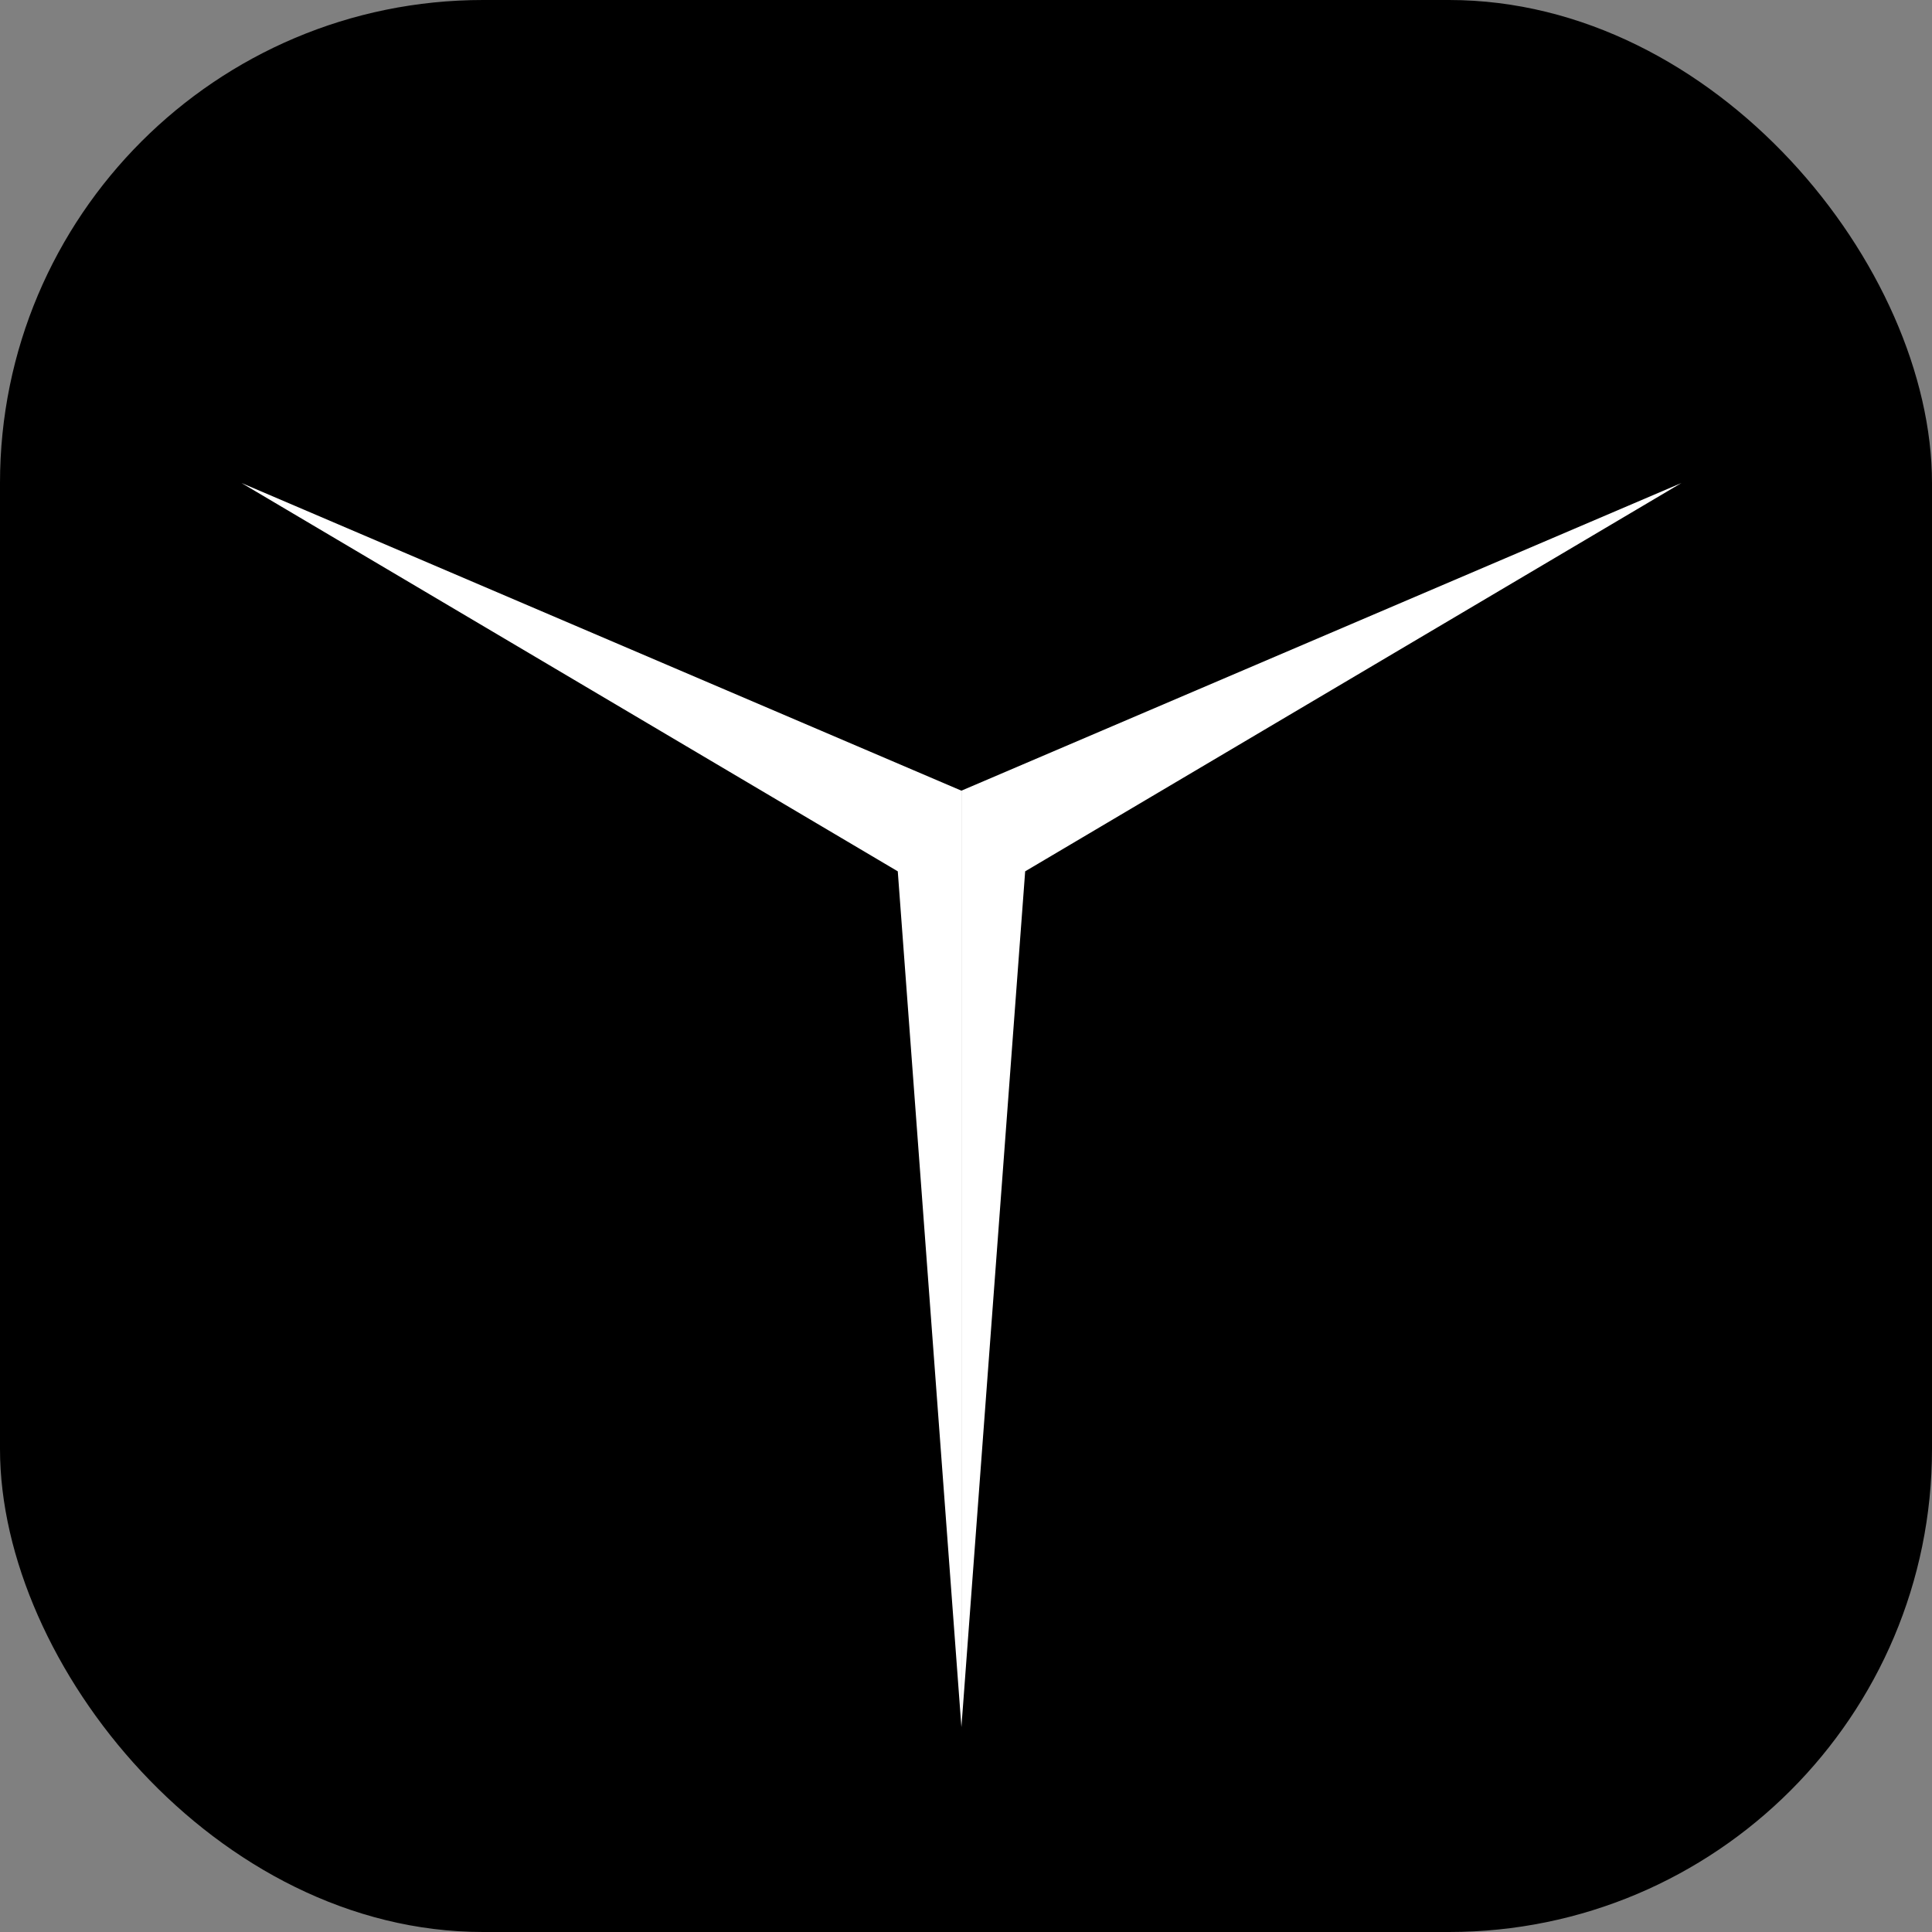
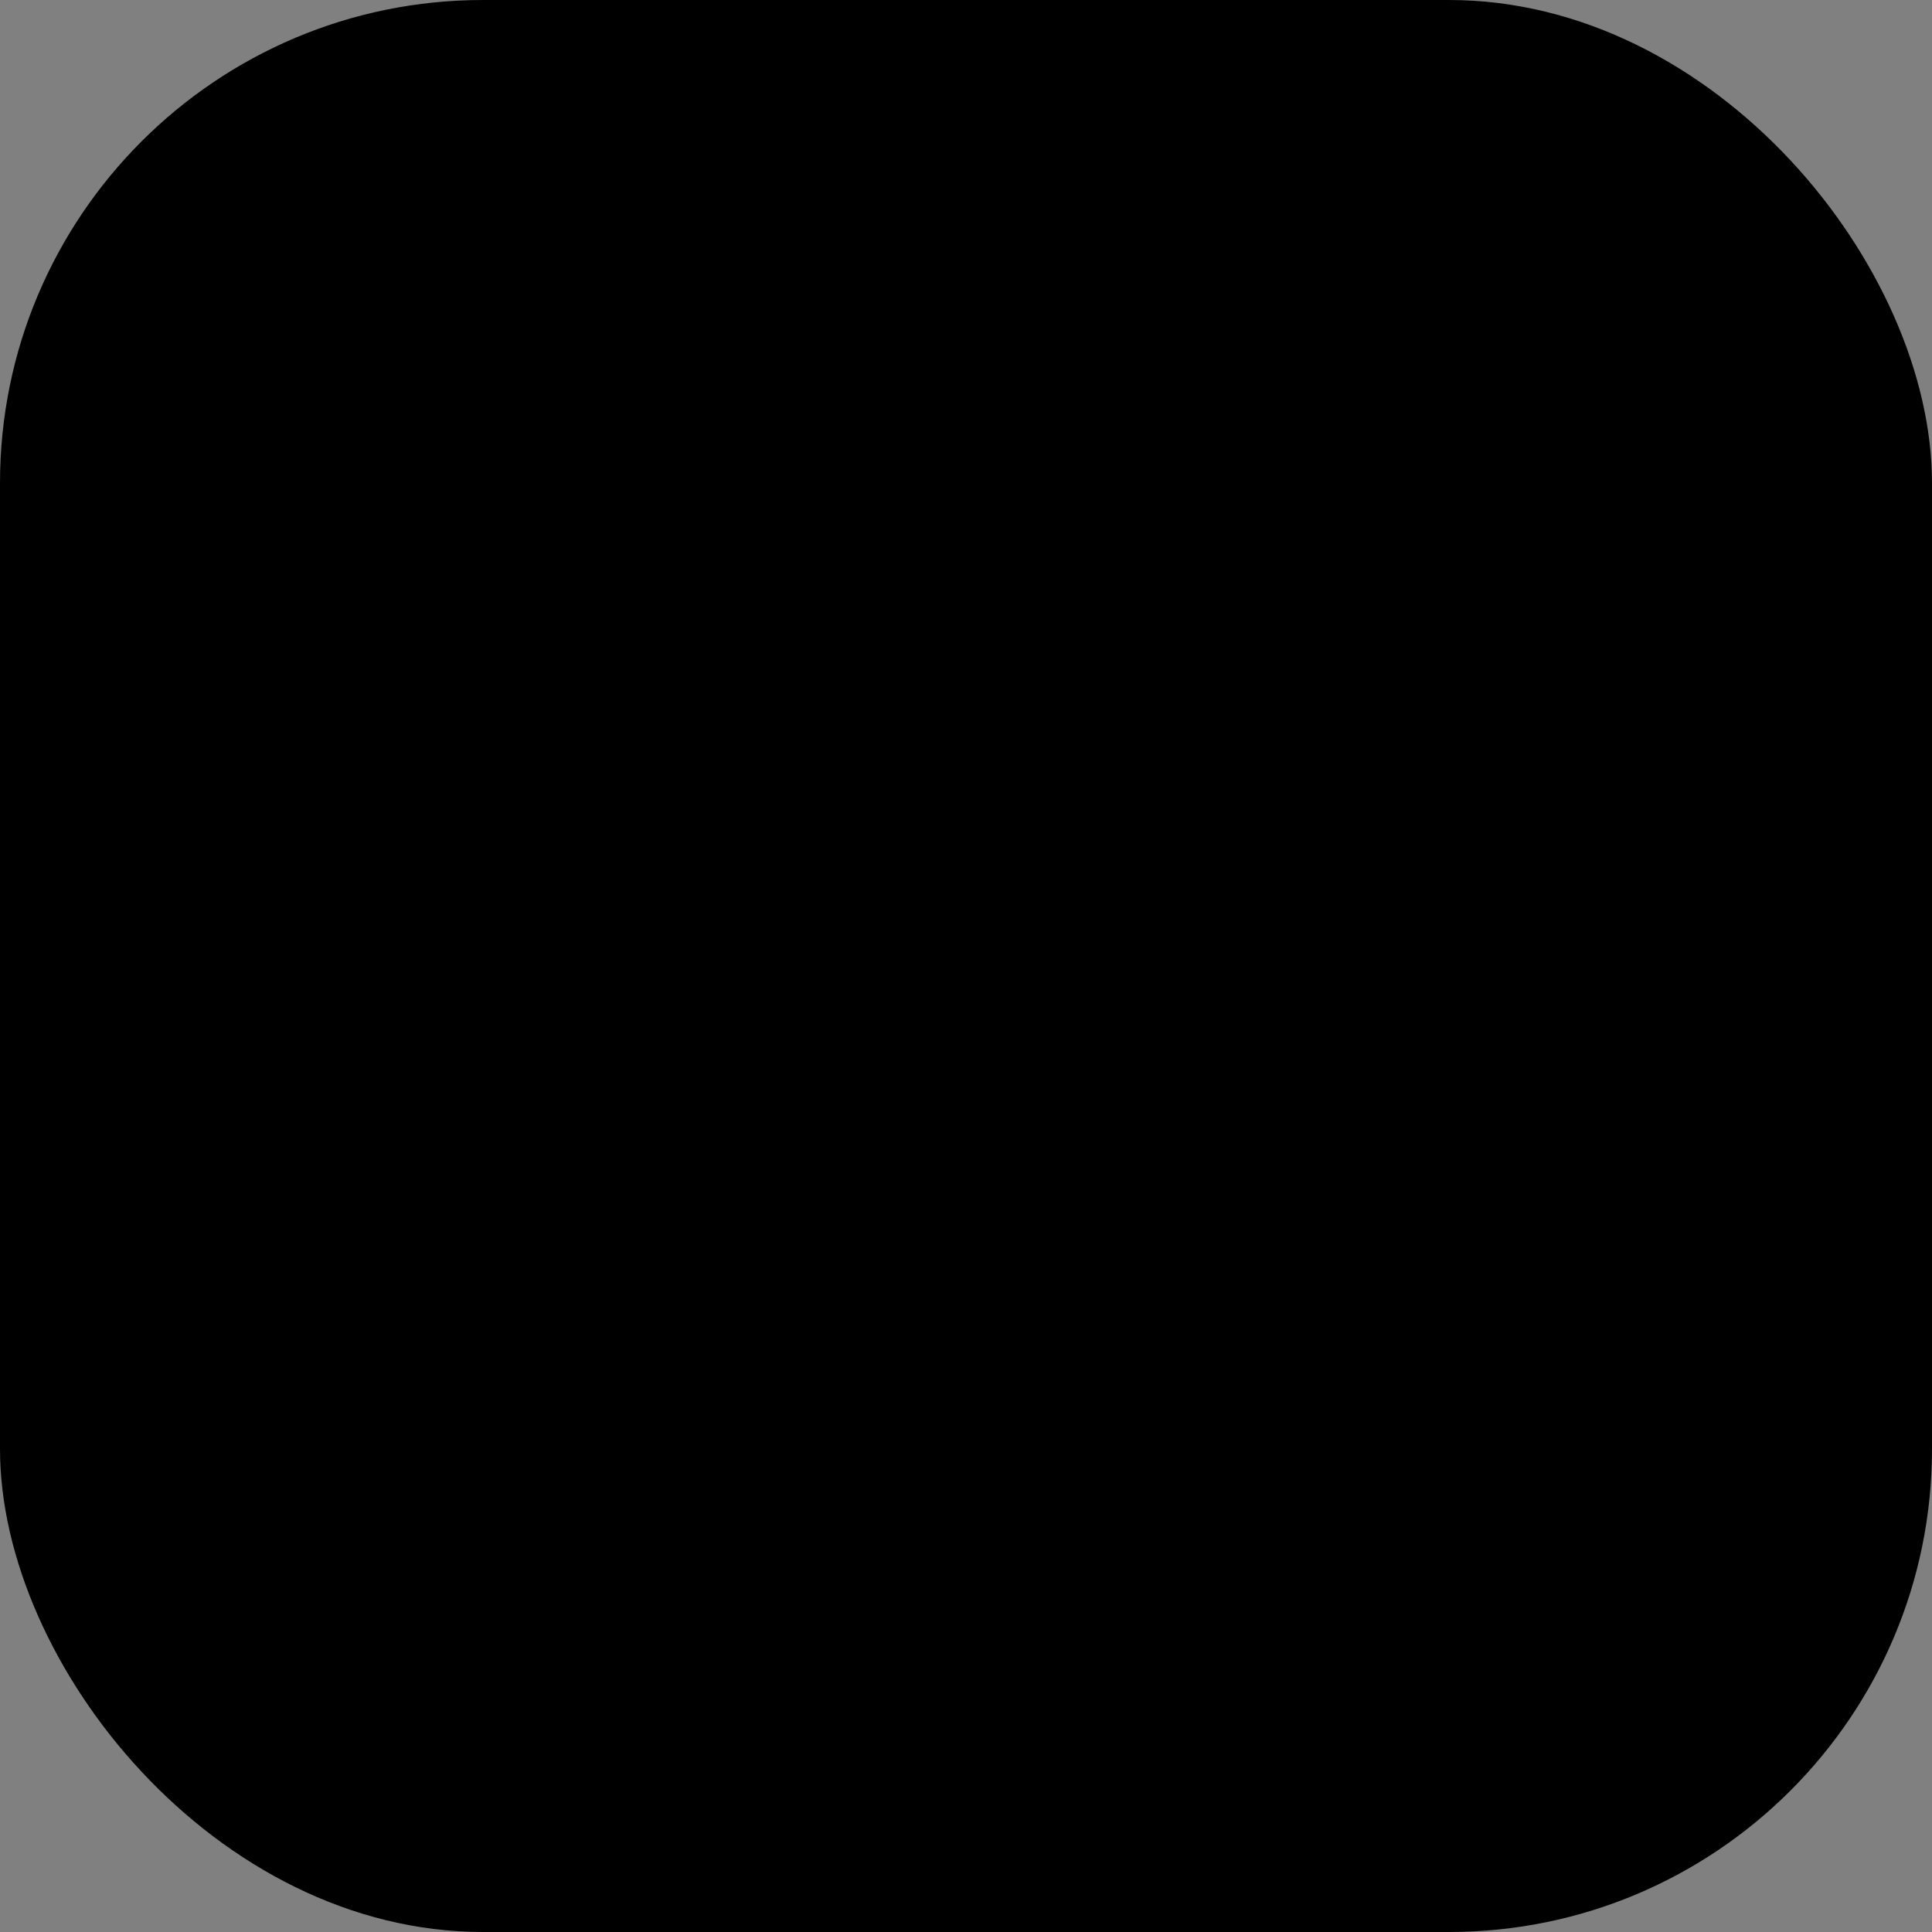
<svg xmlns="http://www.w3.org/2000/svg" width="16" height="16" viewBox="0 0 16 16" fill="none">
  <rect x="0" y="0" width="16" height="16" fill="#808080" stroke="none" />
  <rect width="16" height="16" rx="4" fill="black" />
-   <path d="M7.435 7.216L2 4L7.962 6.548V14.303L7.435 7.216Z" fill="white" />
-   <path d="M8.49 7.216L13.925 4L7.962 6.548V14.303L8.49 7.216Z" fill="white" />
</svg>